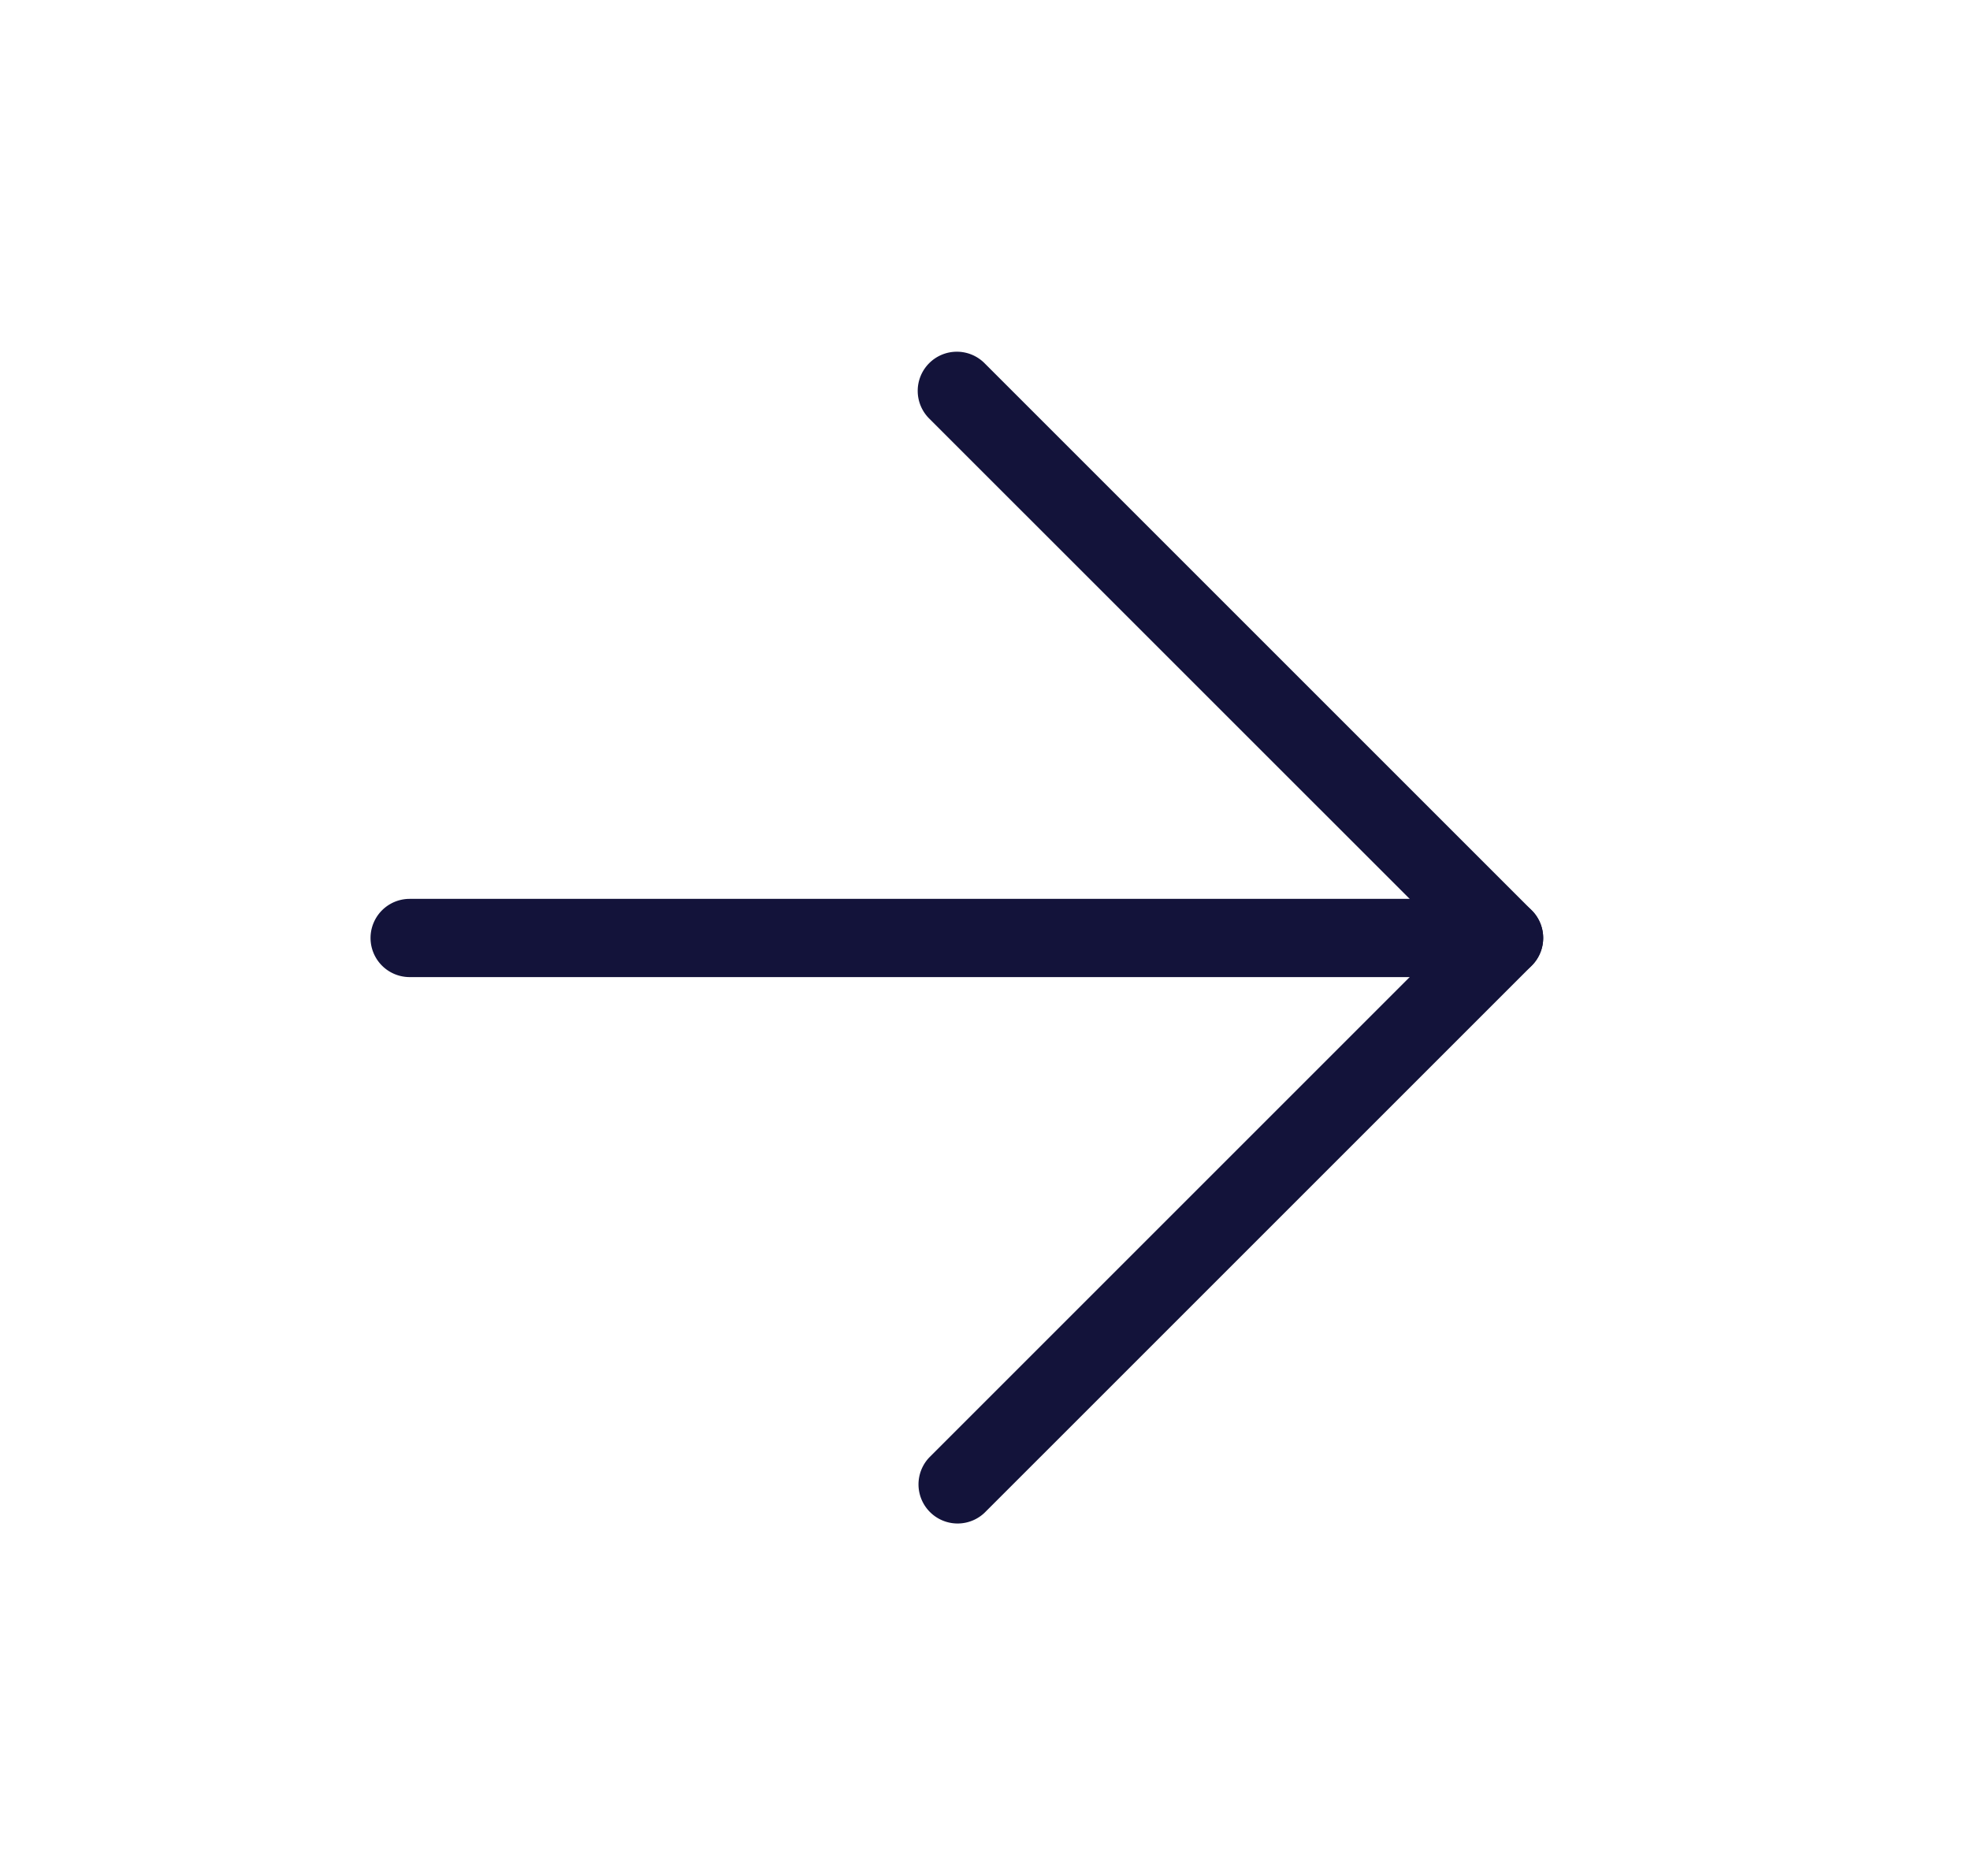
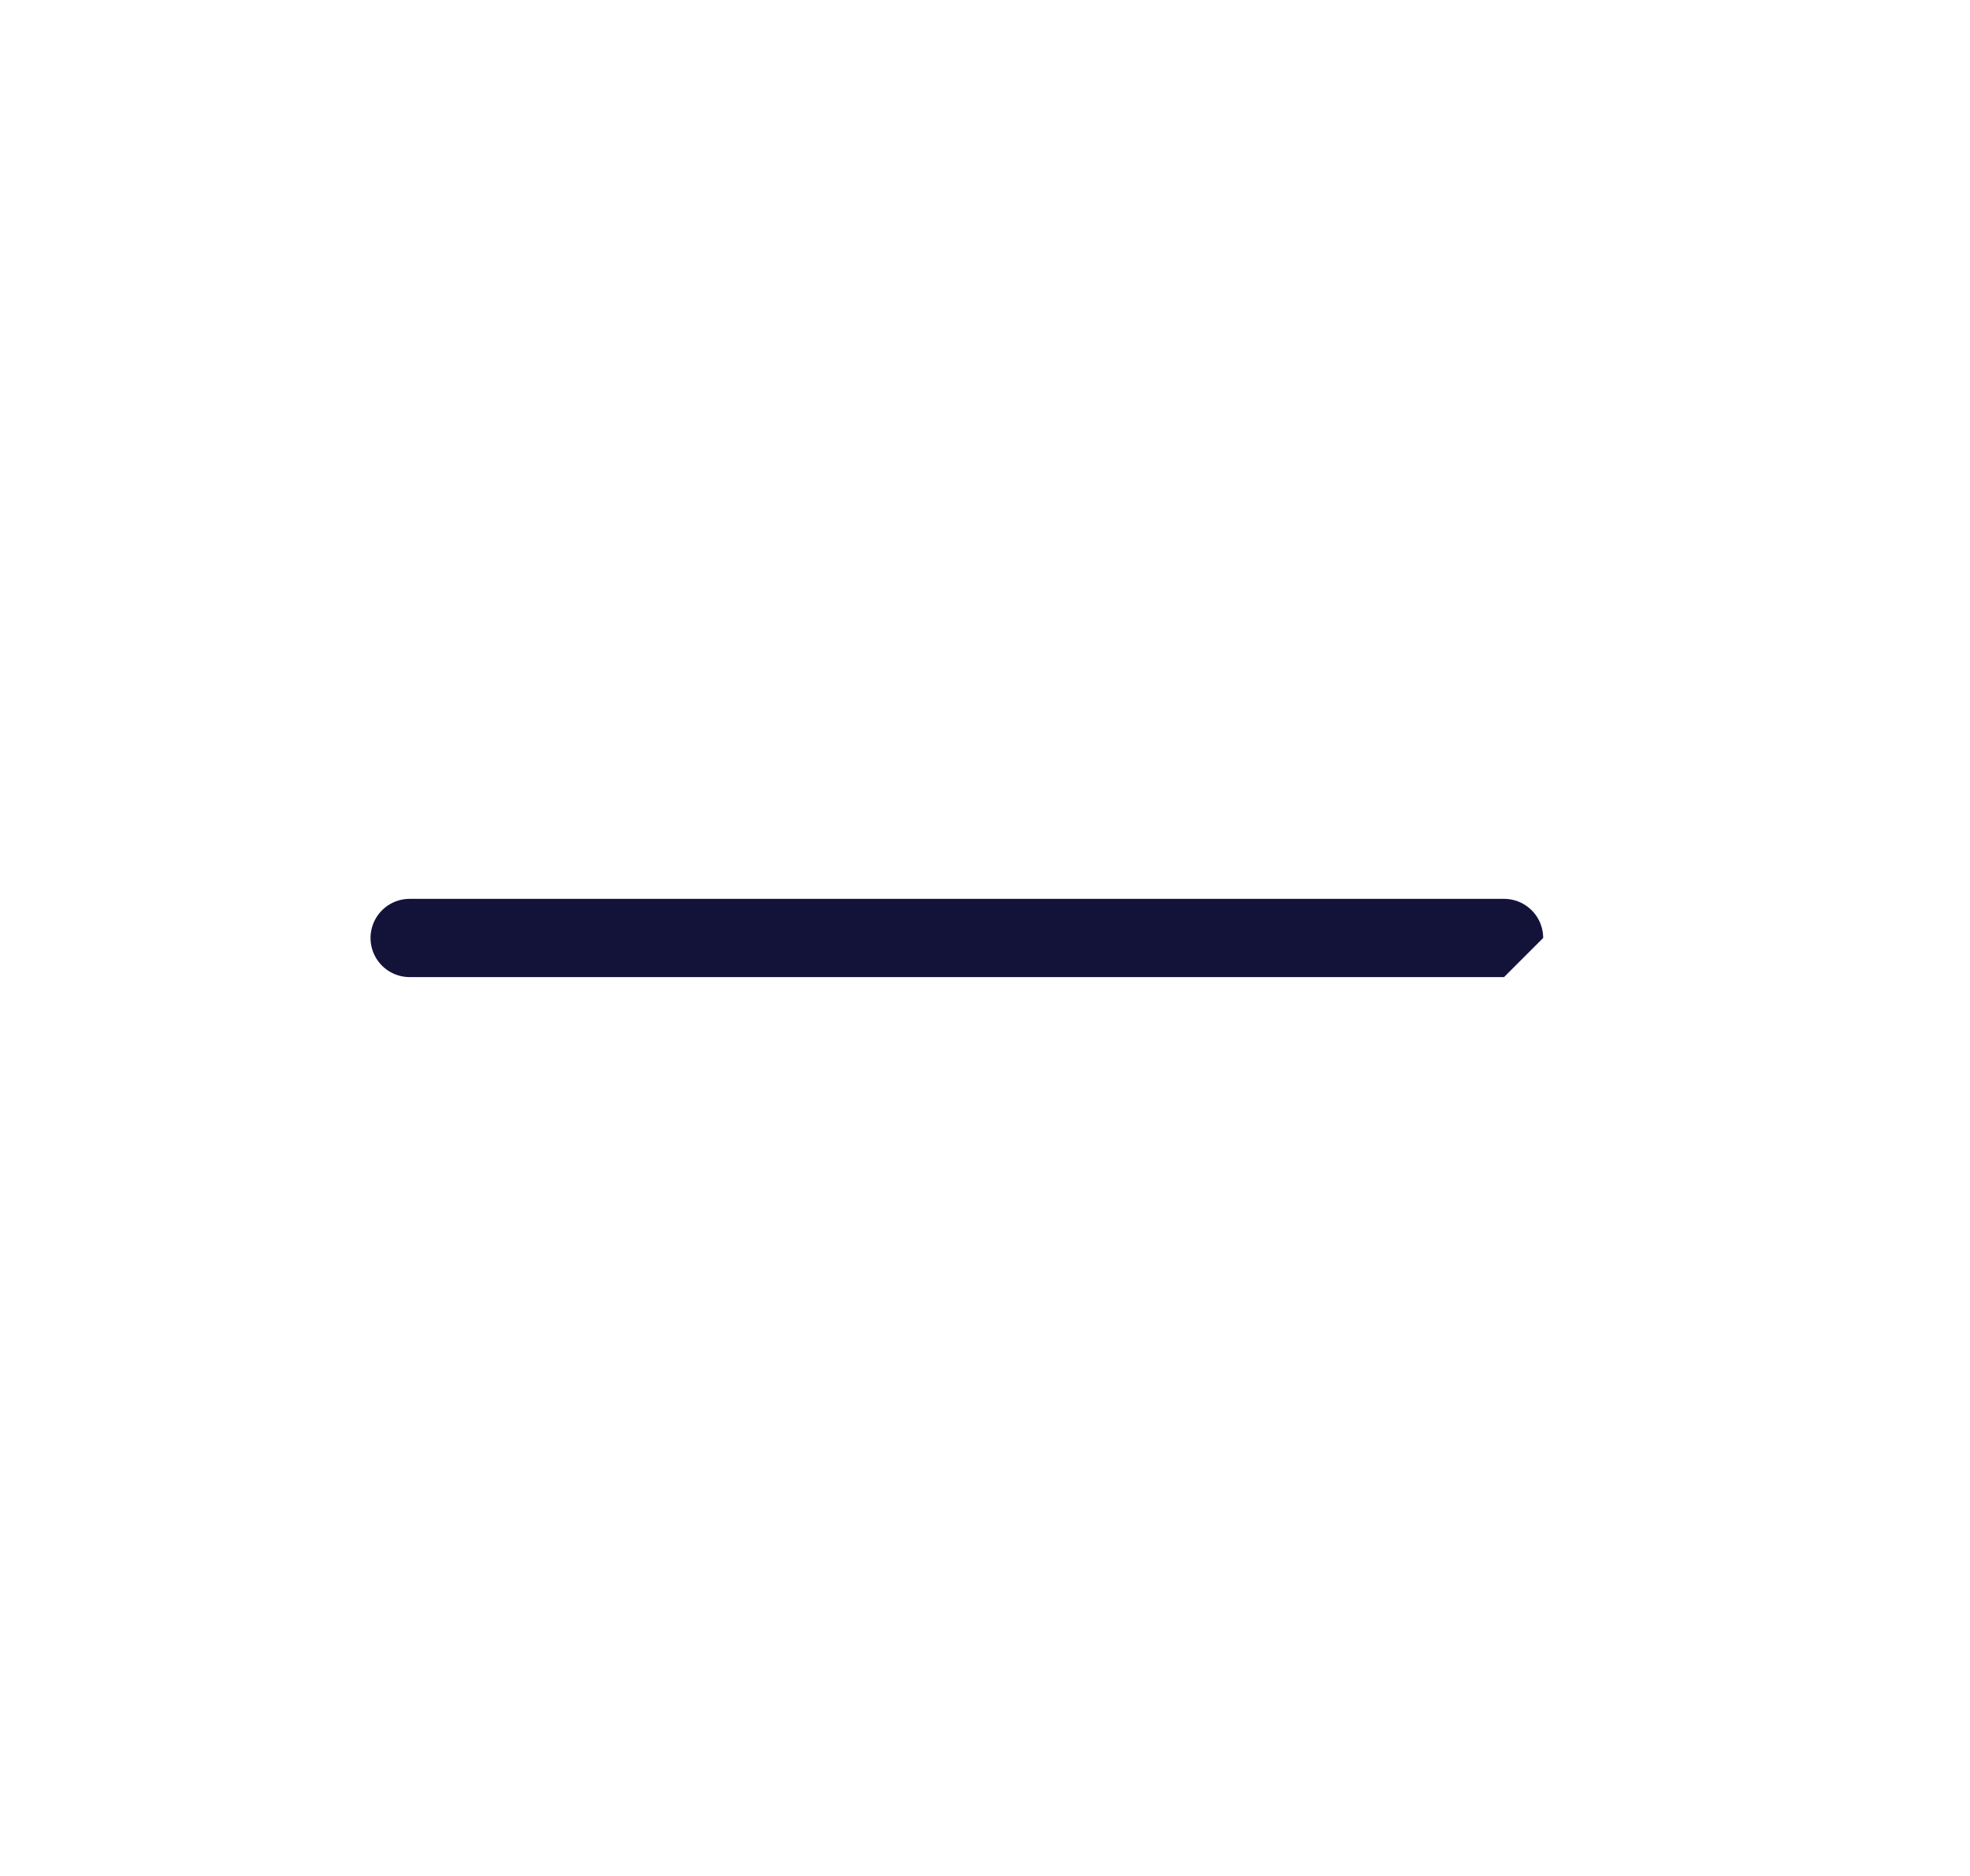
<svg xmlns="http://www.w3.org/2000/svg" width="21" height="20" fill="none" viewBox="0 0 21 20">
-   <path fill="#13133A" fill-rule="evenodd" d="M16.45 10a.417.417 0 0 0-.417-.417H4.367a.417.417 0 0 0 0 .834h11.666c.23 0 .417-.187.417-.417" clip-rule="evenodd" />
-   <path fill="#13133A" fill-rule="evenodd" d="M9.905 3.872a.417.417 0 0 0 0 .59L15.444 10l-5.539 5.539a.417.417 0 0 0 .59.589l5.833-5.833a.417.417 0 0 0 0-.59l-5.833-5.833a.417.417 0 0 0-.59 0" clip-rule="evenodd" />
+   <path fill="#13133A" fill-rule="evenodd" d="M16.45 10a.417.417 0 0 0-.417-.417H4.367a.417.417 0 0 0 0 .834h11.666" clip-rule="evenodd" />
</svg>